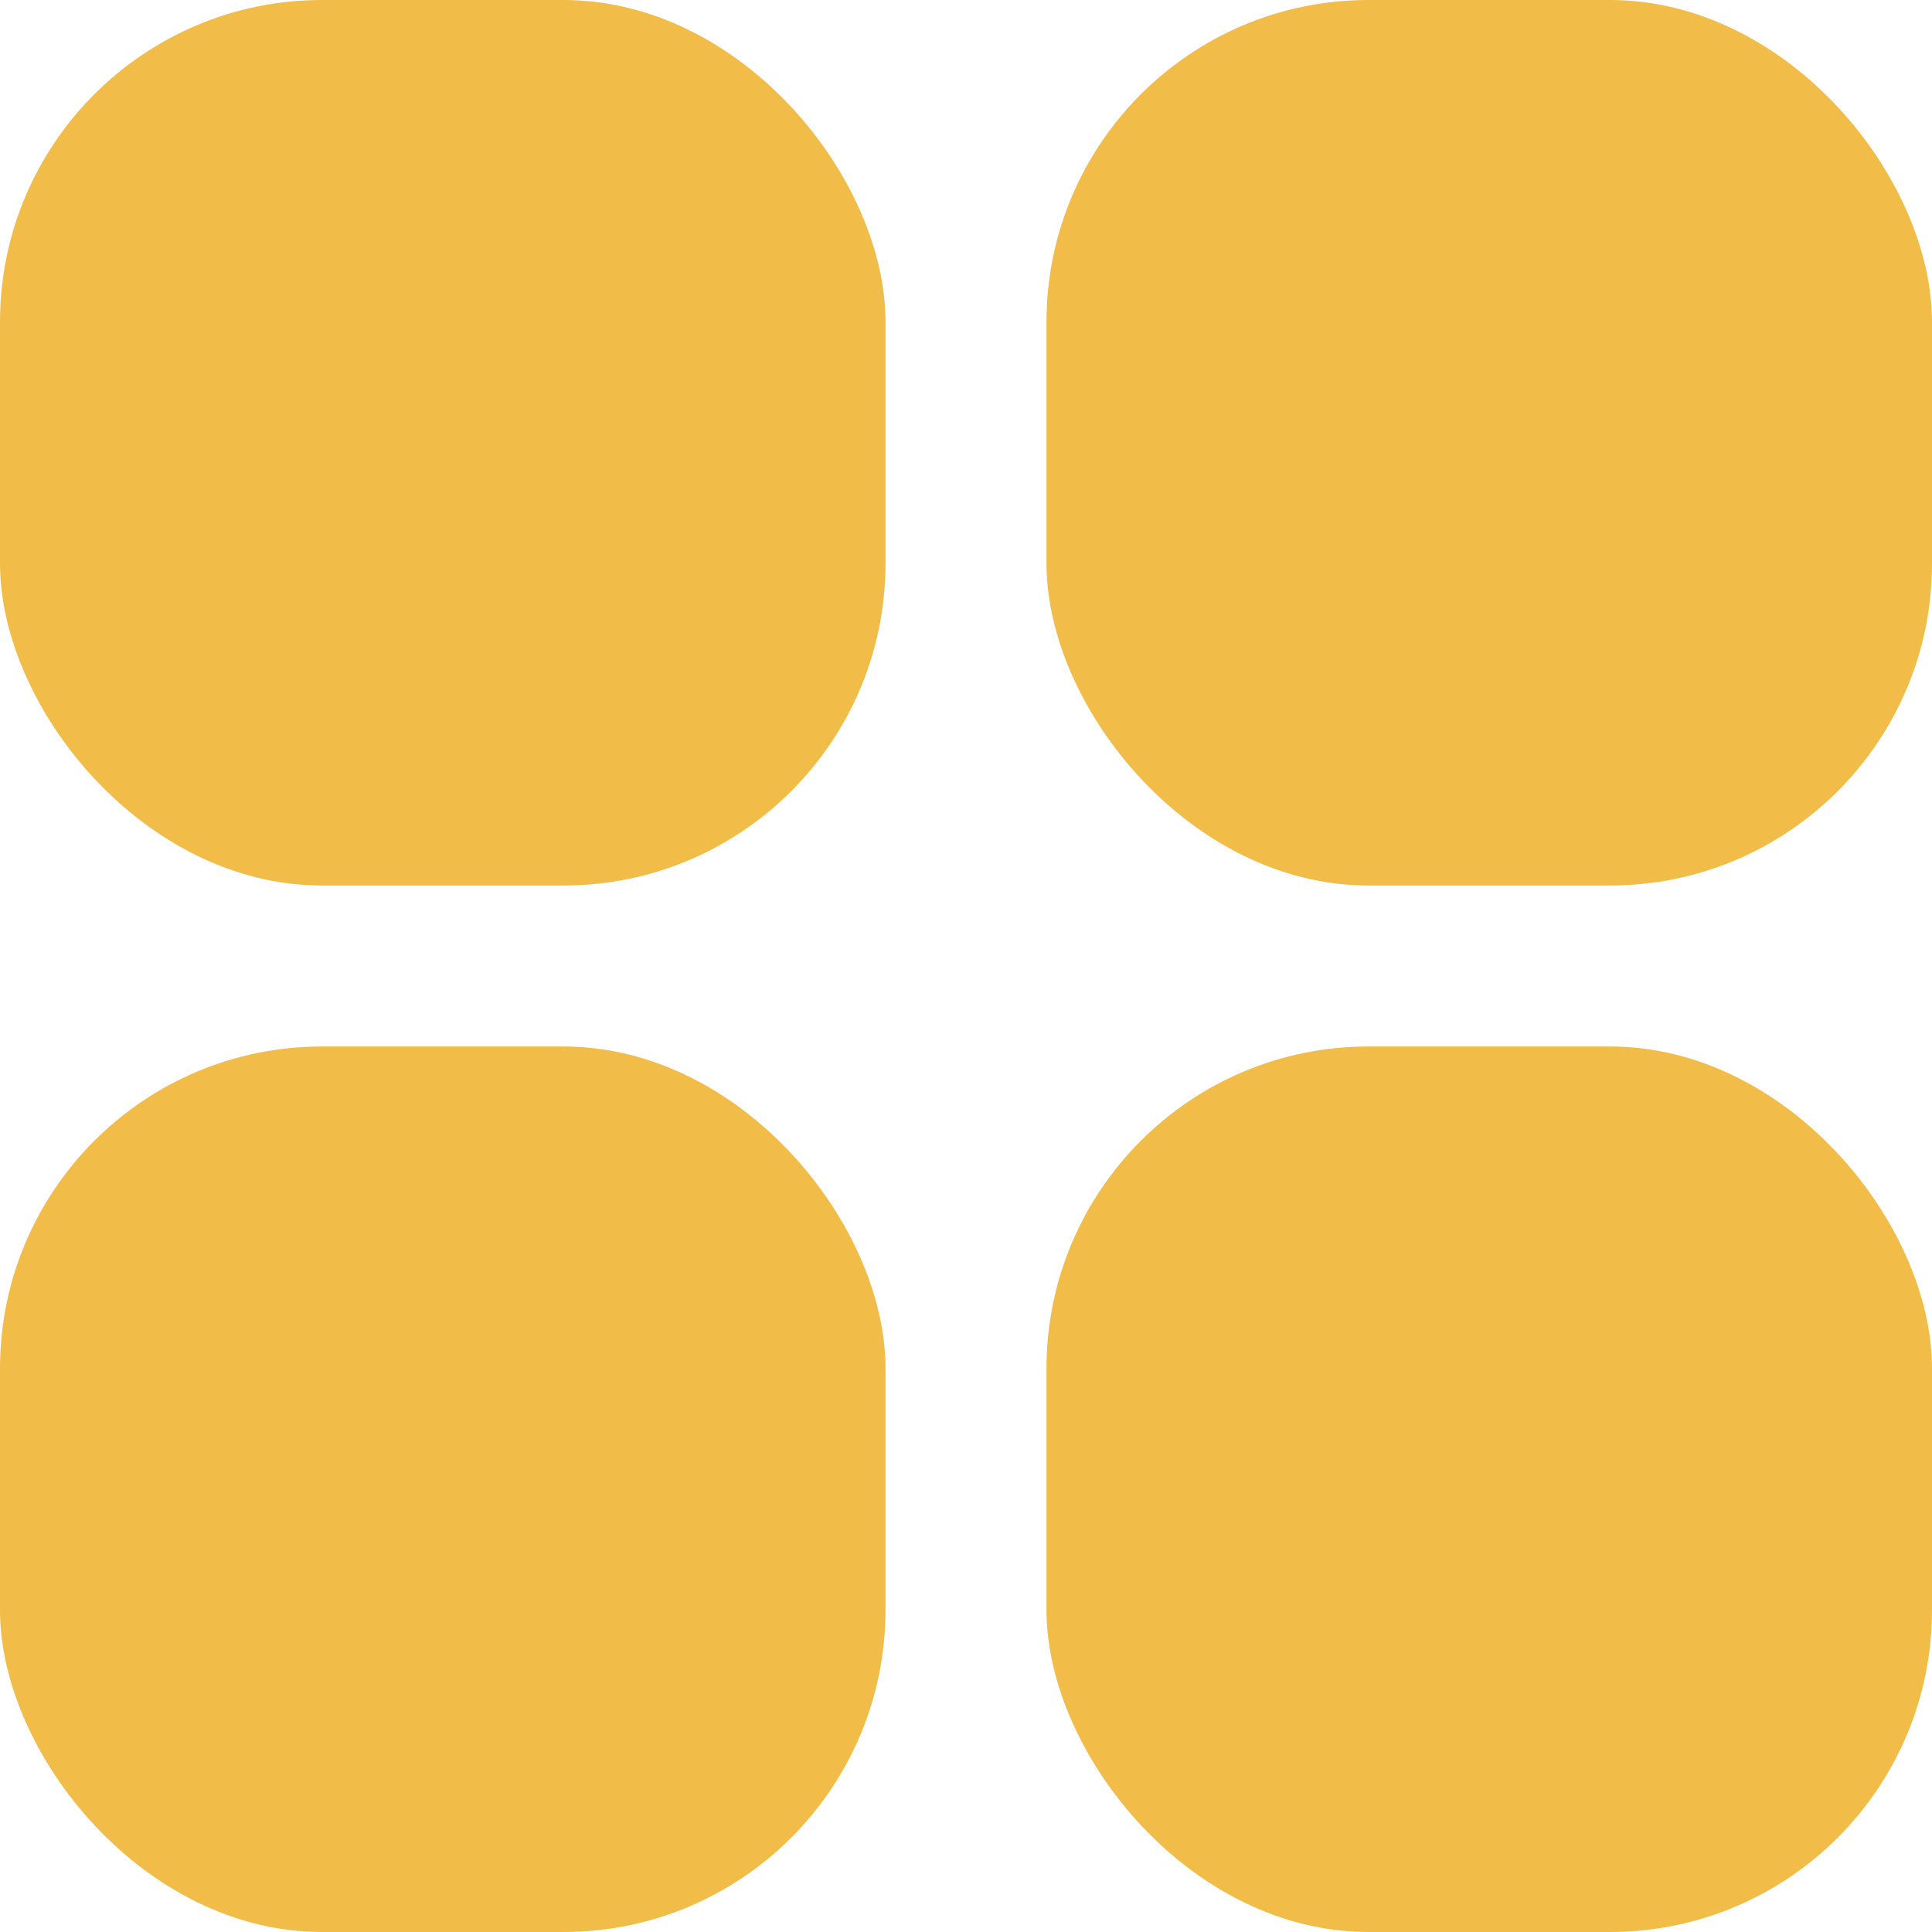
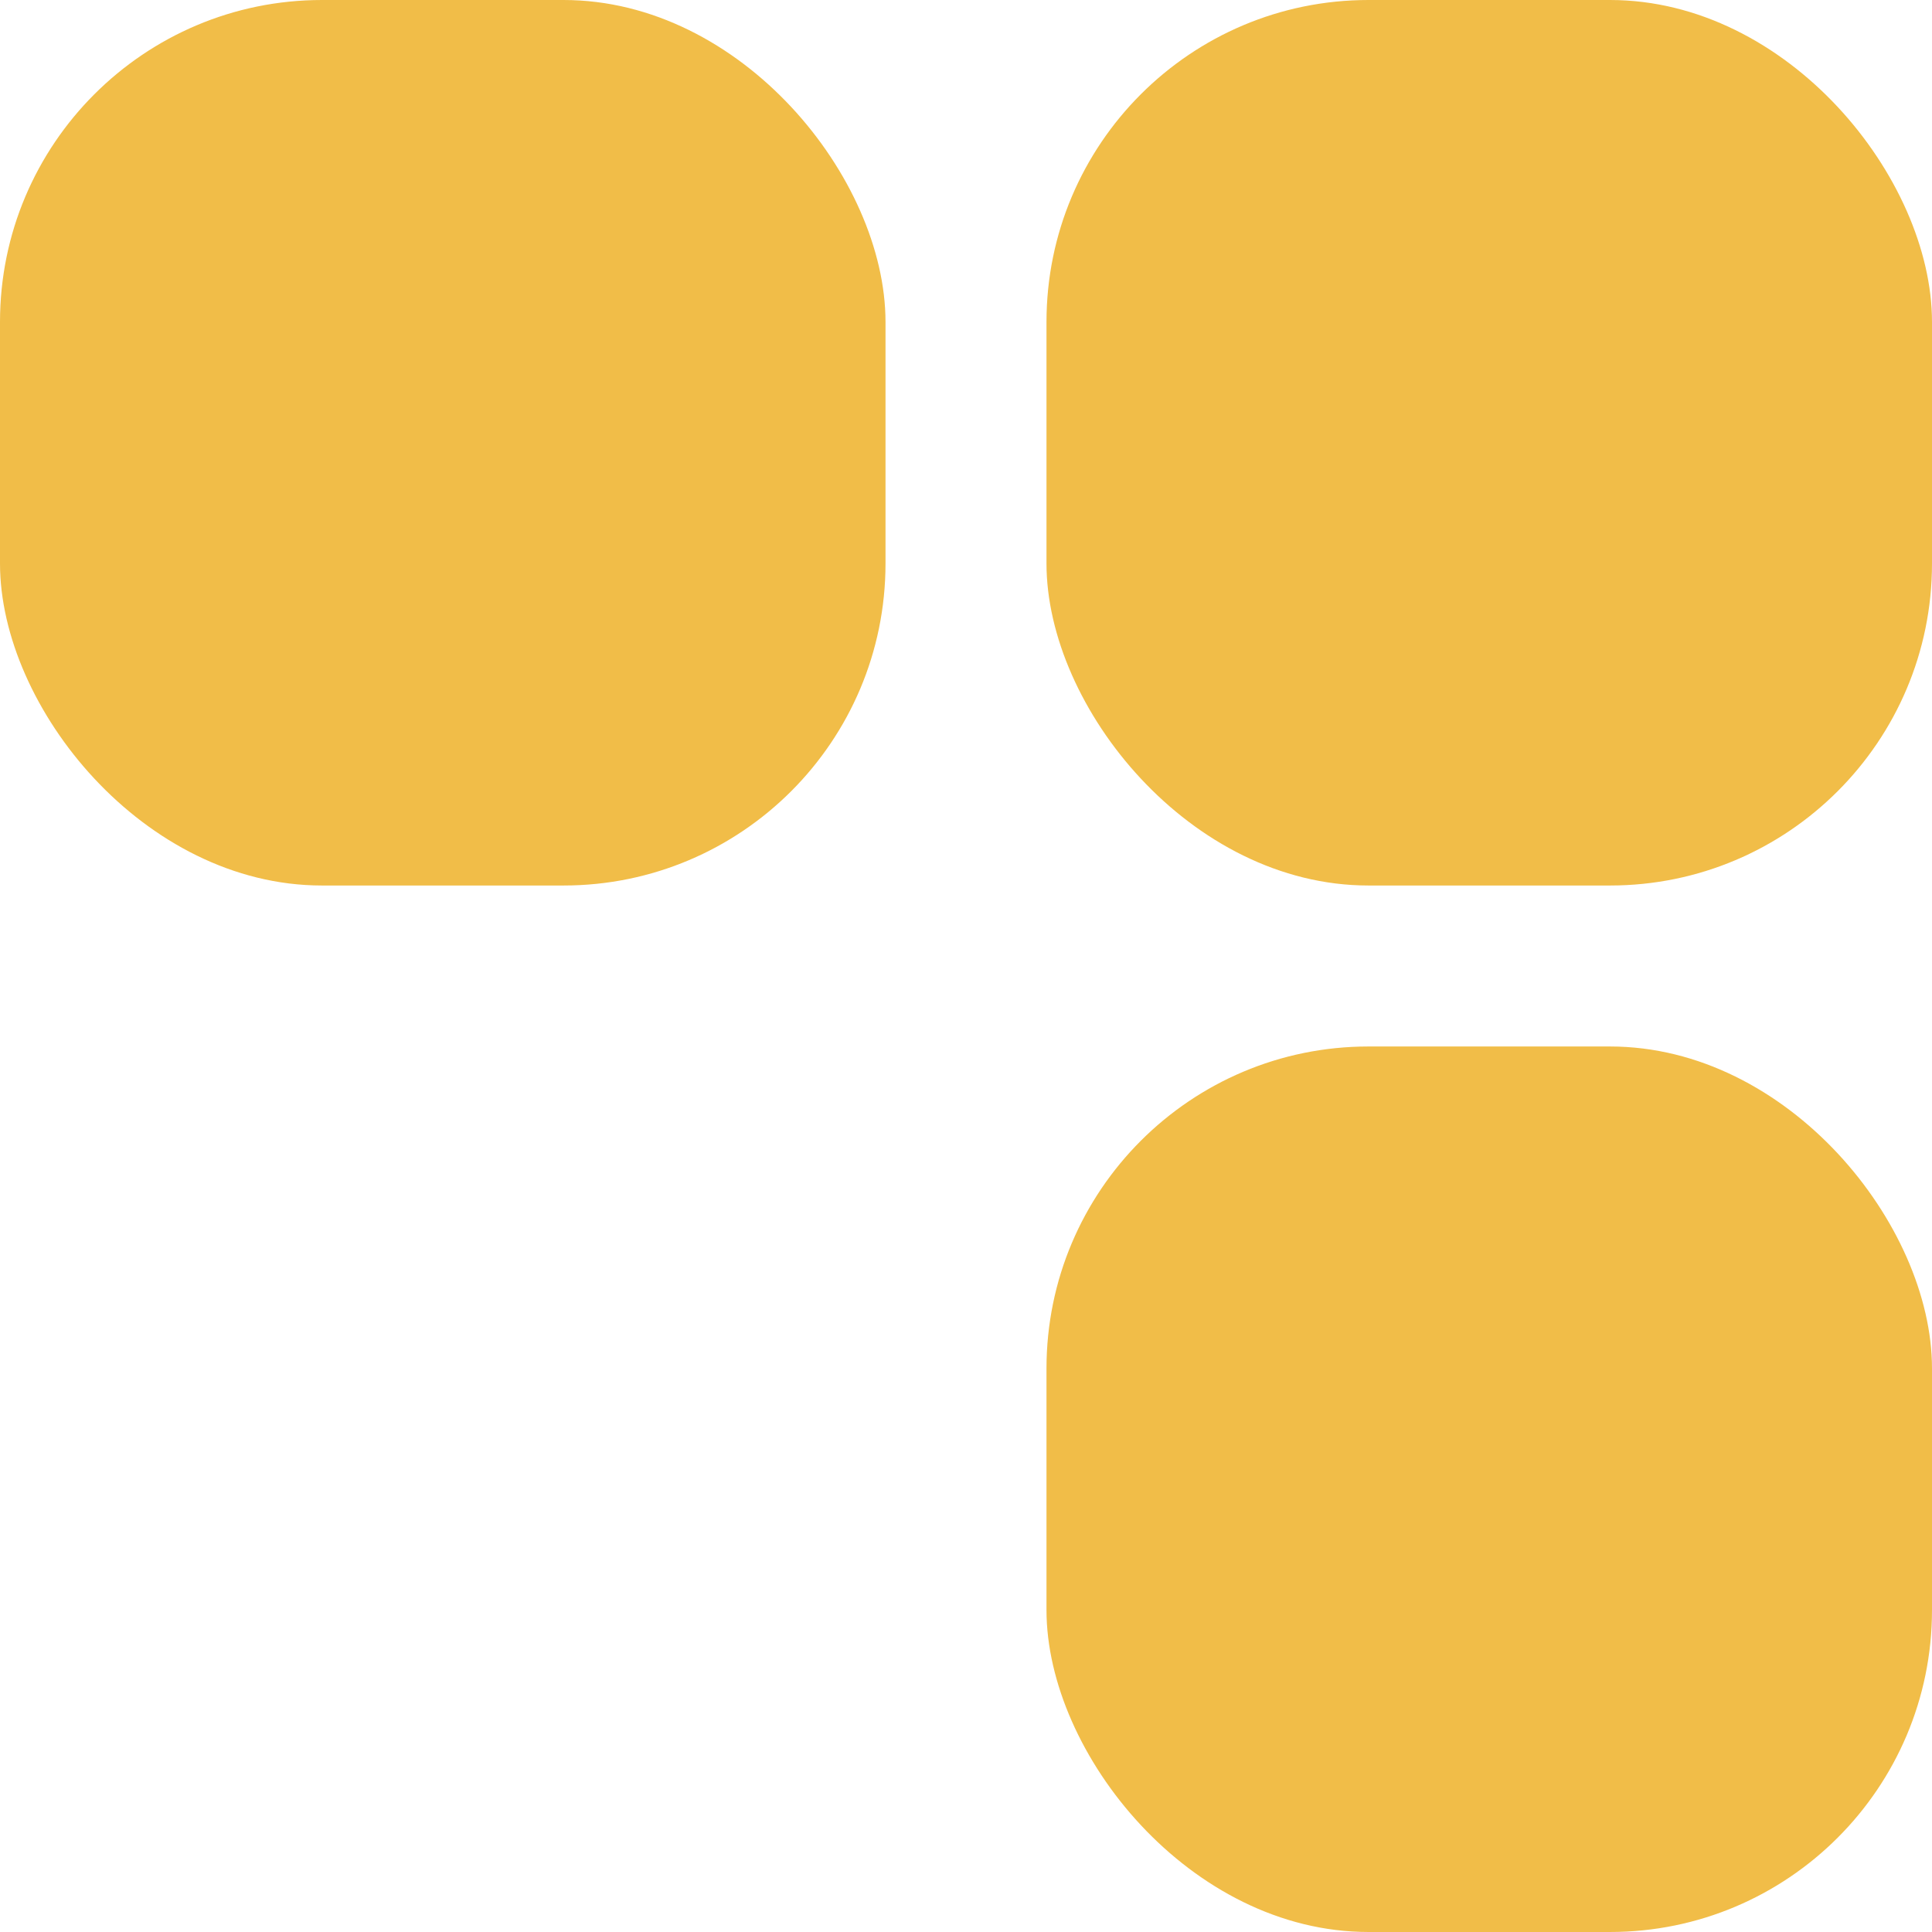
<svg xmlns="http://www.w3.org/2000/svg" id="Layer_2" width="512" height="512" viewBox="0 0 512 512">
  <defs>
    <style>.cls-1{fill:#f1bd48;}</style>
  </defs>
  <g id="Outline">
    <rect class="cls-1" width="234.67" height="234.67" rx="85.33" ry="85.33" />
    <rect class="cls-1" x="277.33" width="234.67" height="234.67" rx="85.33" ry="85.33" />
-     <rect class="cls-1" y="277.33" width="234.67" height="234.67" rx="85.33" ry="85.33" />
    <rect class="cls-1" x="277.33" y="277.33" width="234.67" height="234.67" rx="85.33" ry="85.33" />
  </g>
</svg>